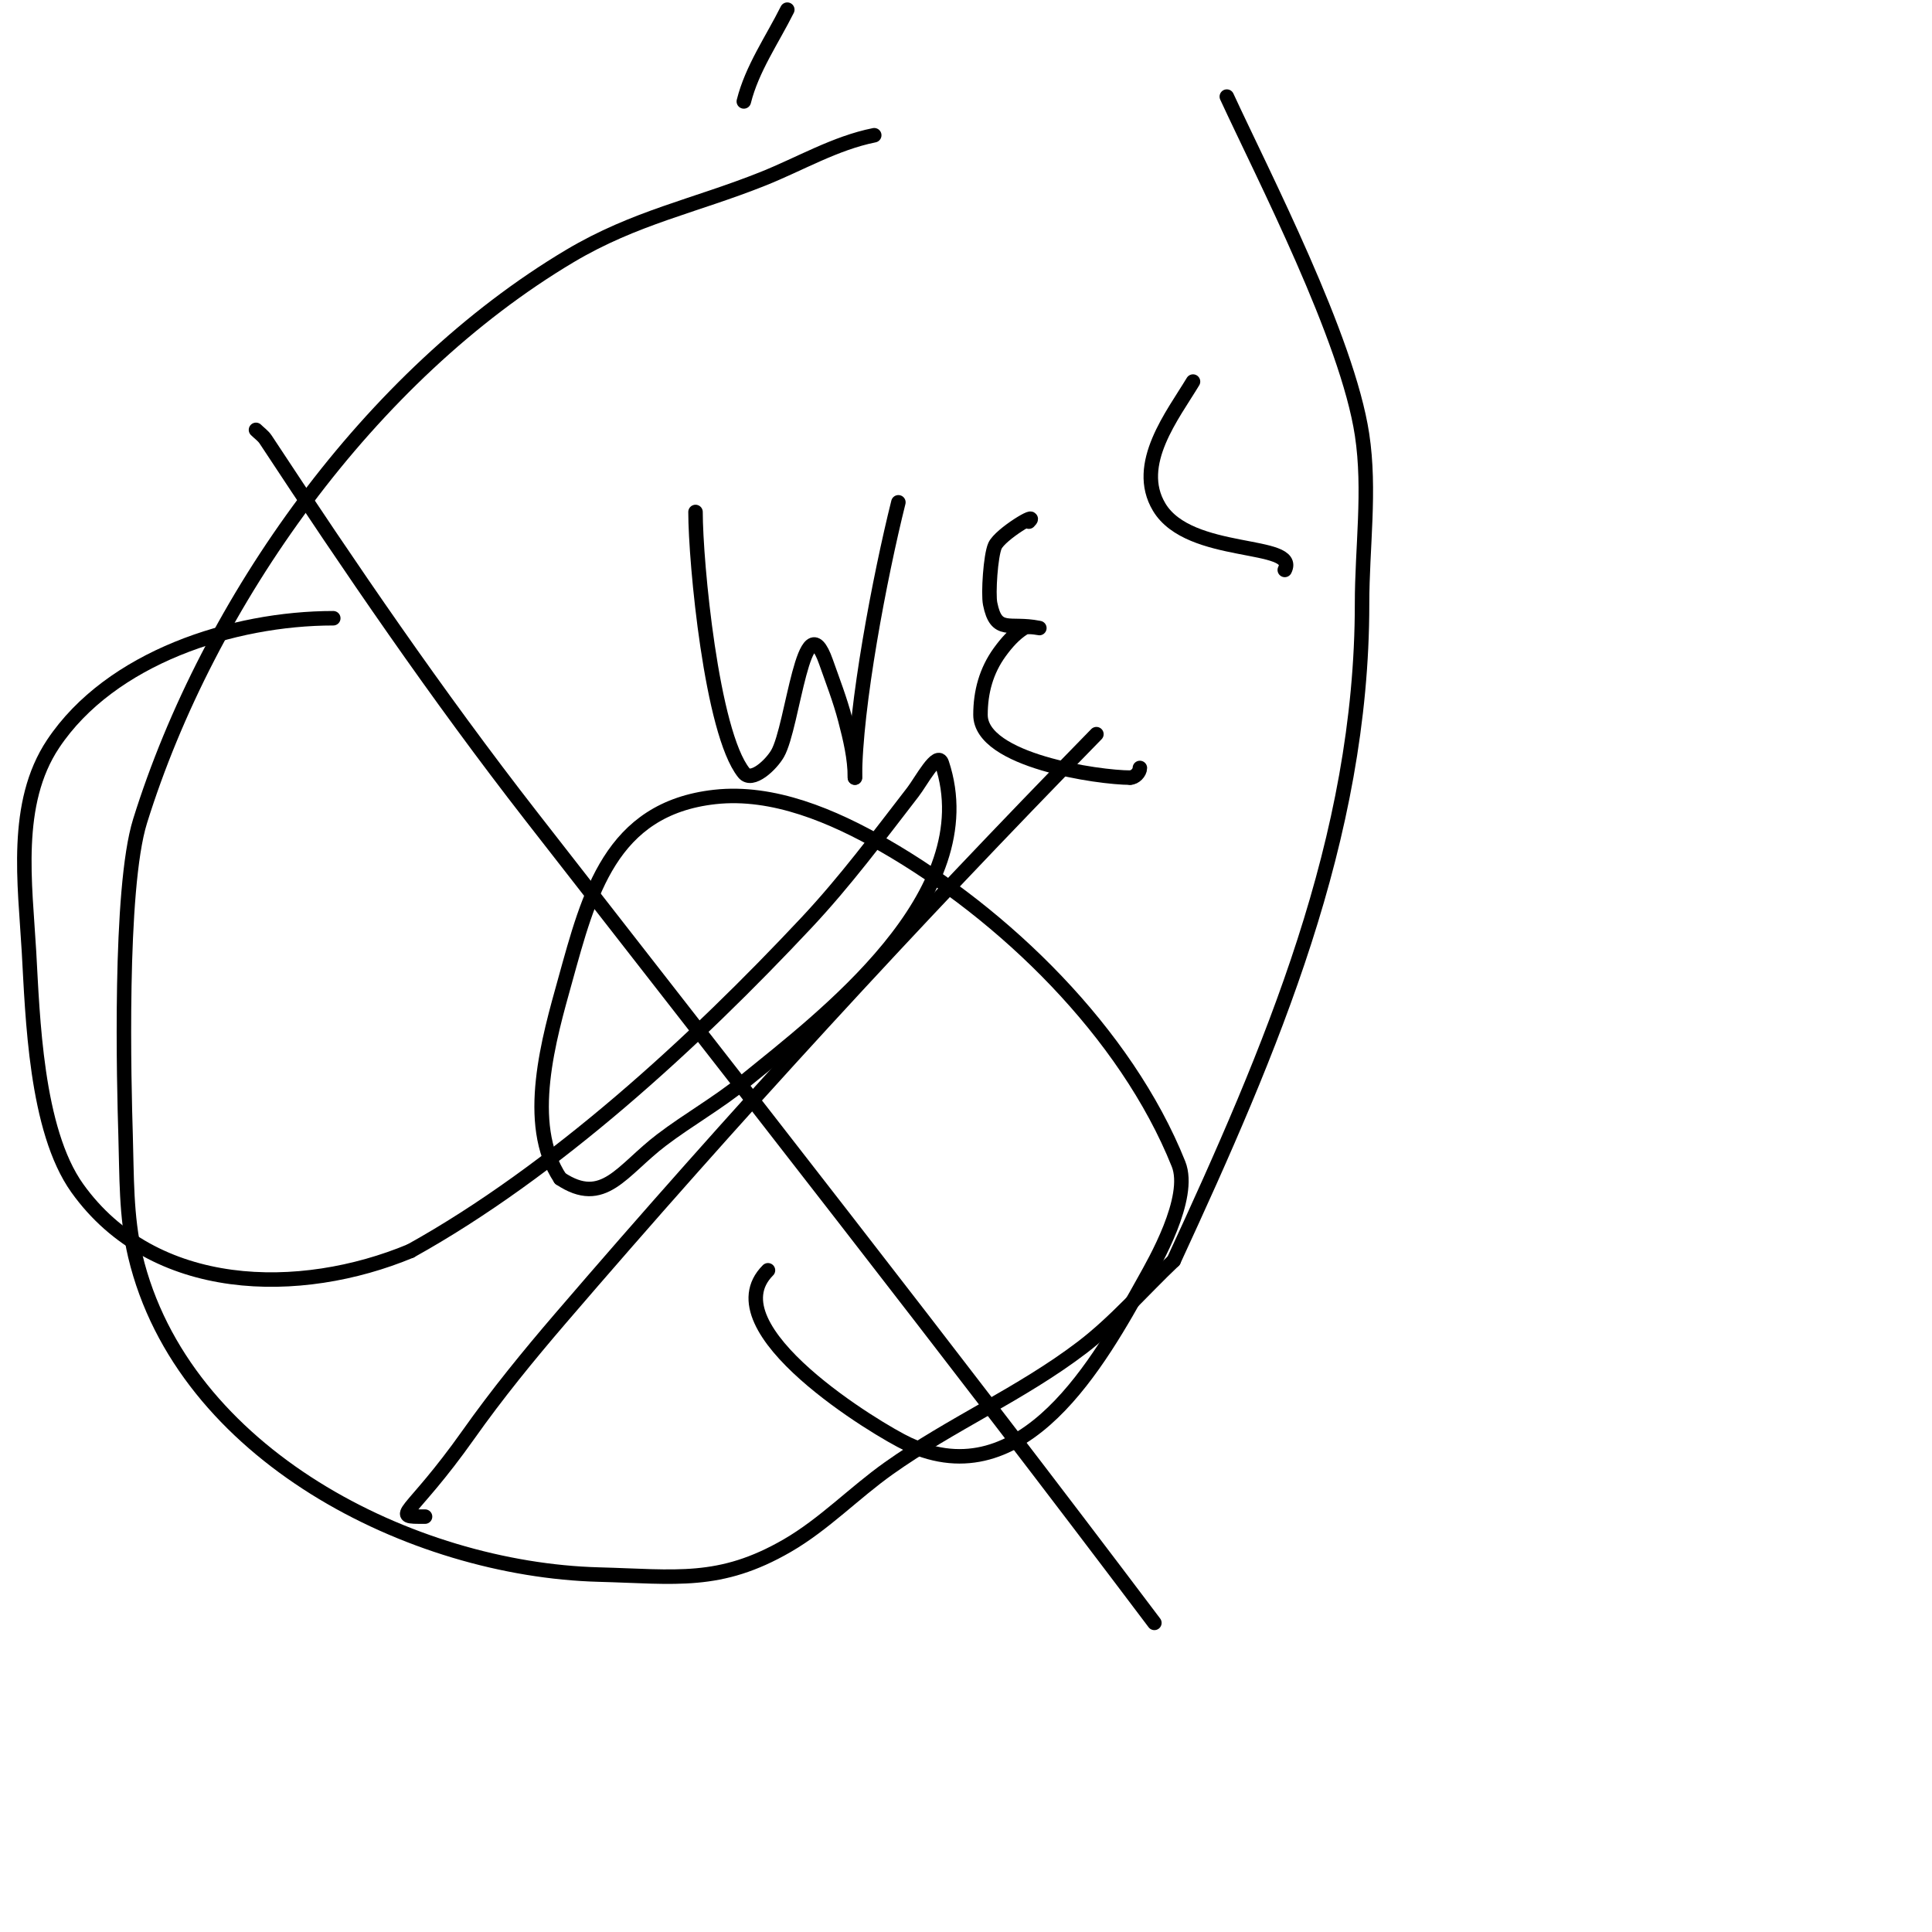
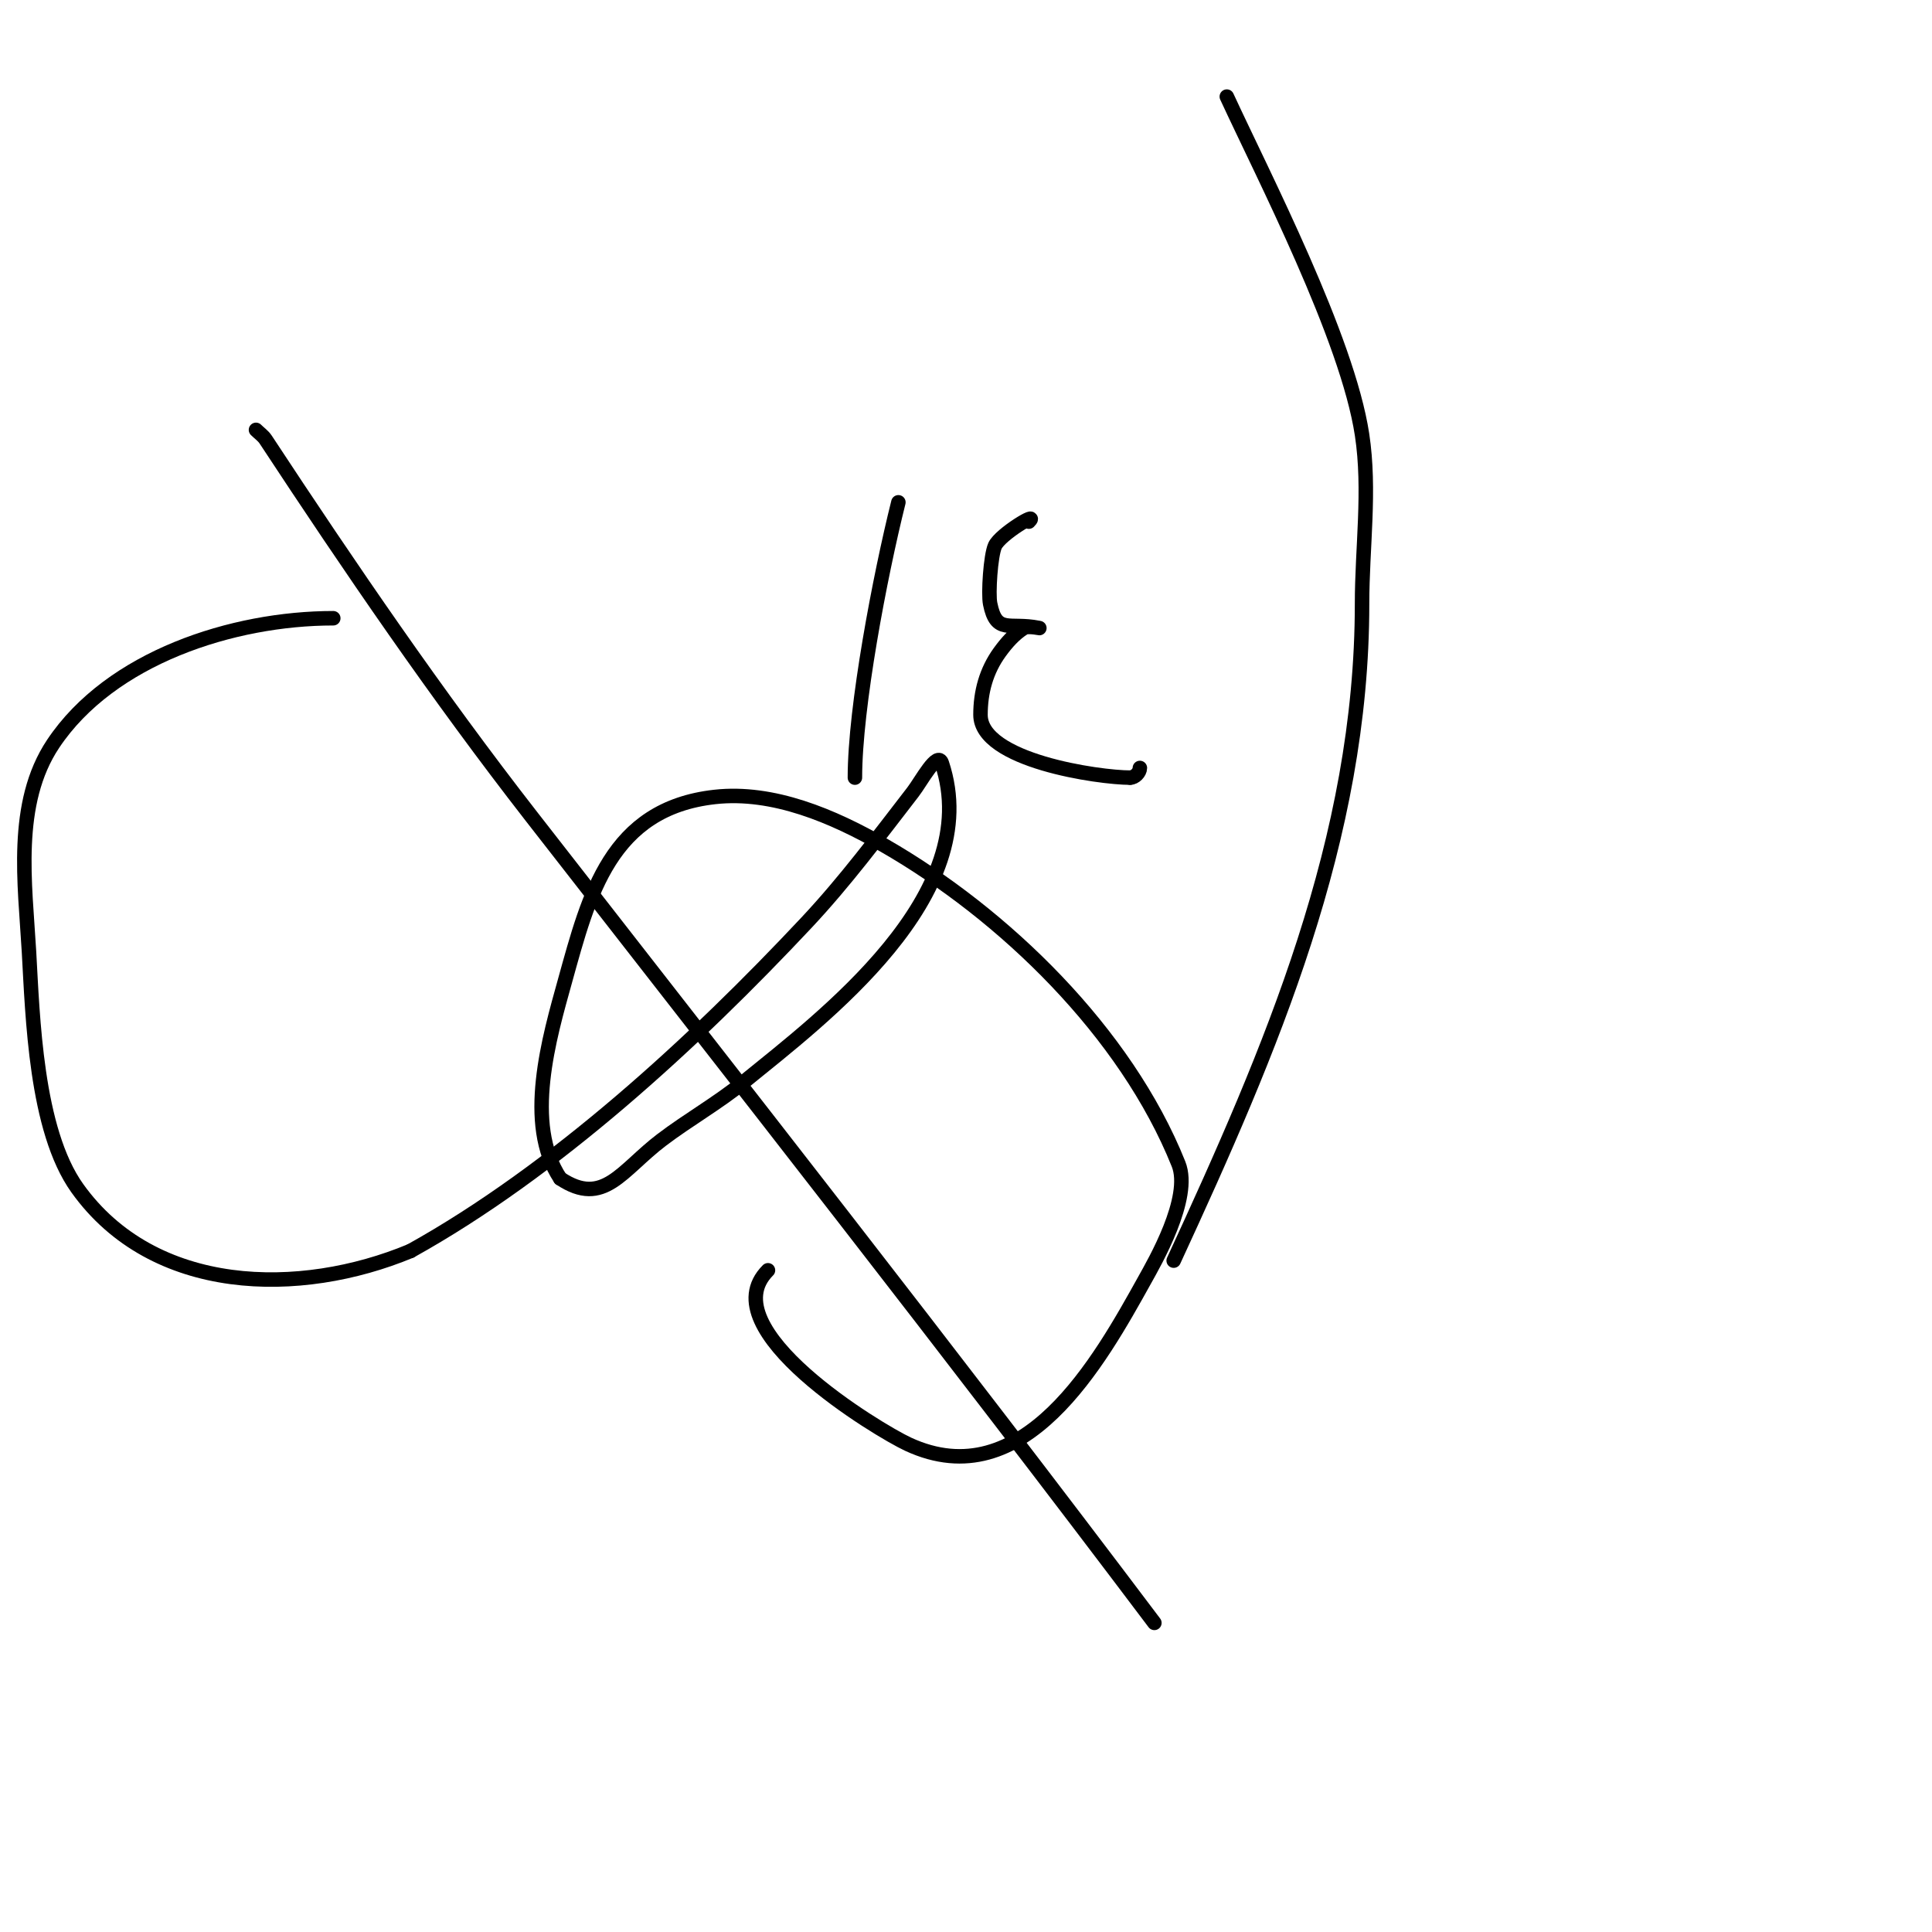
<svg xmlns="http://www.w3.org/2000/svg" viewBox="0 0 400 400" version="1.1">
  <g fill="none" stroke="#000000" stroke-width="3" stroke-linecap="round" stroke-linejoin="round">
-     <path d="M181,28c-8.073,1.615 -15.356,5.942 -23,9c-14.038,5.615 -26.577,8.01 -40,16c-41.411,24.649 -74.816,71.462 -89,117c-4.394,14.106 -3.309,54.943 -3,65c0.257,8.356 0.064,16.867 2,25c9.812,41.208 57.323,64.982 96,66c15.894,0.418 25.013,2.098 39,-6c7.616,-4.409 13.826,-10.903 21,-16c12.817,-9.107 27.493,-15.471 40,-25c6.939,-5.287 12.667,-12 19,-18" />
    <path d="M243,261c20.171,-43.704 39,-87.265 39,-136c0,-11.667 1.748,-23.465 0,-35c-3.031,-20.002 -20.437,-53.613 -28,-70" />
-     <path d="M163,2c-3.124,6.249 -7.305,12.22 -9,19" />
    <path d="M53,89c0.667,0.667 1.482,1.212 2,2c17.485,26.578 35.456,52.897 55,78c43.212,55.502 86.666,110.825 129,167" />
-     <path d="M88,314c-7.47,0 -3.228,0.287 9,-17c5.892,-8.33 12.353,-16.258 19,-24c35.655,-41.527 72.725,-81.874 111,-121" />
    <path d="M159,263c-12.132,12.132 22.959,33.195 29,36c23.961,11.125 39.683,-17.229 49,-34c1.963,-3.534 9.797,-17.008 7,-24c-10.905,-27.262 -36.113,-51.72 -61,-66c-10.524,-6.038 -22.941,-11.34 -35,-10c-21.629,2.403 -26.07,20.251 -31,38c-3.267,11.763 -8.552,29.671 -1,41" />
    <path d="M116,244c8.982,5.988 12.692,-1.697 21,-8c5.526,-4.192 11.621,-7.621 17,-12c16.294,-13.262 50.124,-38.627 41,-66c-0.894,-2.683 -4.271,3.762 -6,6c-7.099,9.186 -14.06,18.531 -22,27c-23.262,24.813 -52.162,51.423 -82,68" />
    <path d="M85,259c-22.854,9.523 -53.177,9.153 -69,-13c-8.64,-12.096 -9.237,-35.649 -10,-49c-0.802,-14.03 -3.244,-30.635 5,-43c11.896,-17.845 37.206,-26 58,-26" />
-     <path d="M144,106c0,10.406 3.322,45.652 10,54c1.679,2.099 5.667,-1.667 7,-4c3.212,-5.62 5.397,-32.042 10,-19c1.403,3.976 2.936,7.92 4,12c1.024,3.924 2,7.945 2,12" />
    <path d="M177,161c0,-14.619 5.195,-41.779 9,-57" />
    <path d="M213,108c2.319,-2.319 -5.898,2.576 -7,5c-0.9,1.98 -1.423,9.884 -1,12c1.283,6.414 3.98,3.796 10,5c0.981,0.196 -2.152,-0.53 -3,0c-1.999,1.249 -3.614,3.094 -5,5c-2.805,3.857 -4,8.267 -4,13c0,9.514 24.528,13 31,13" />
    <path d="M234,161c0.943,0 2,-1.057 2,-2" />
-     <path d="M247,79c-4.133,6.889 -12.322,17.131 -7,26c6.265,10.442 29.004,6.991 26,13" />
  </g>
</svg>